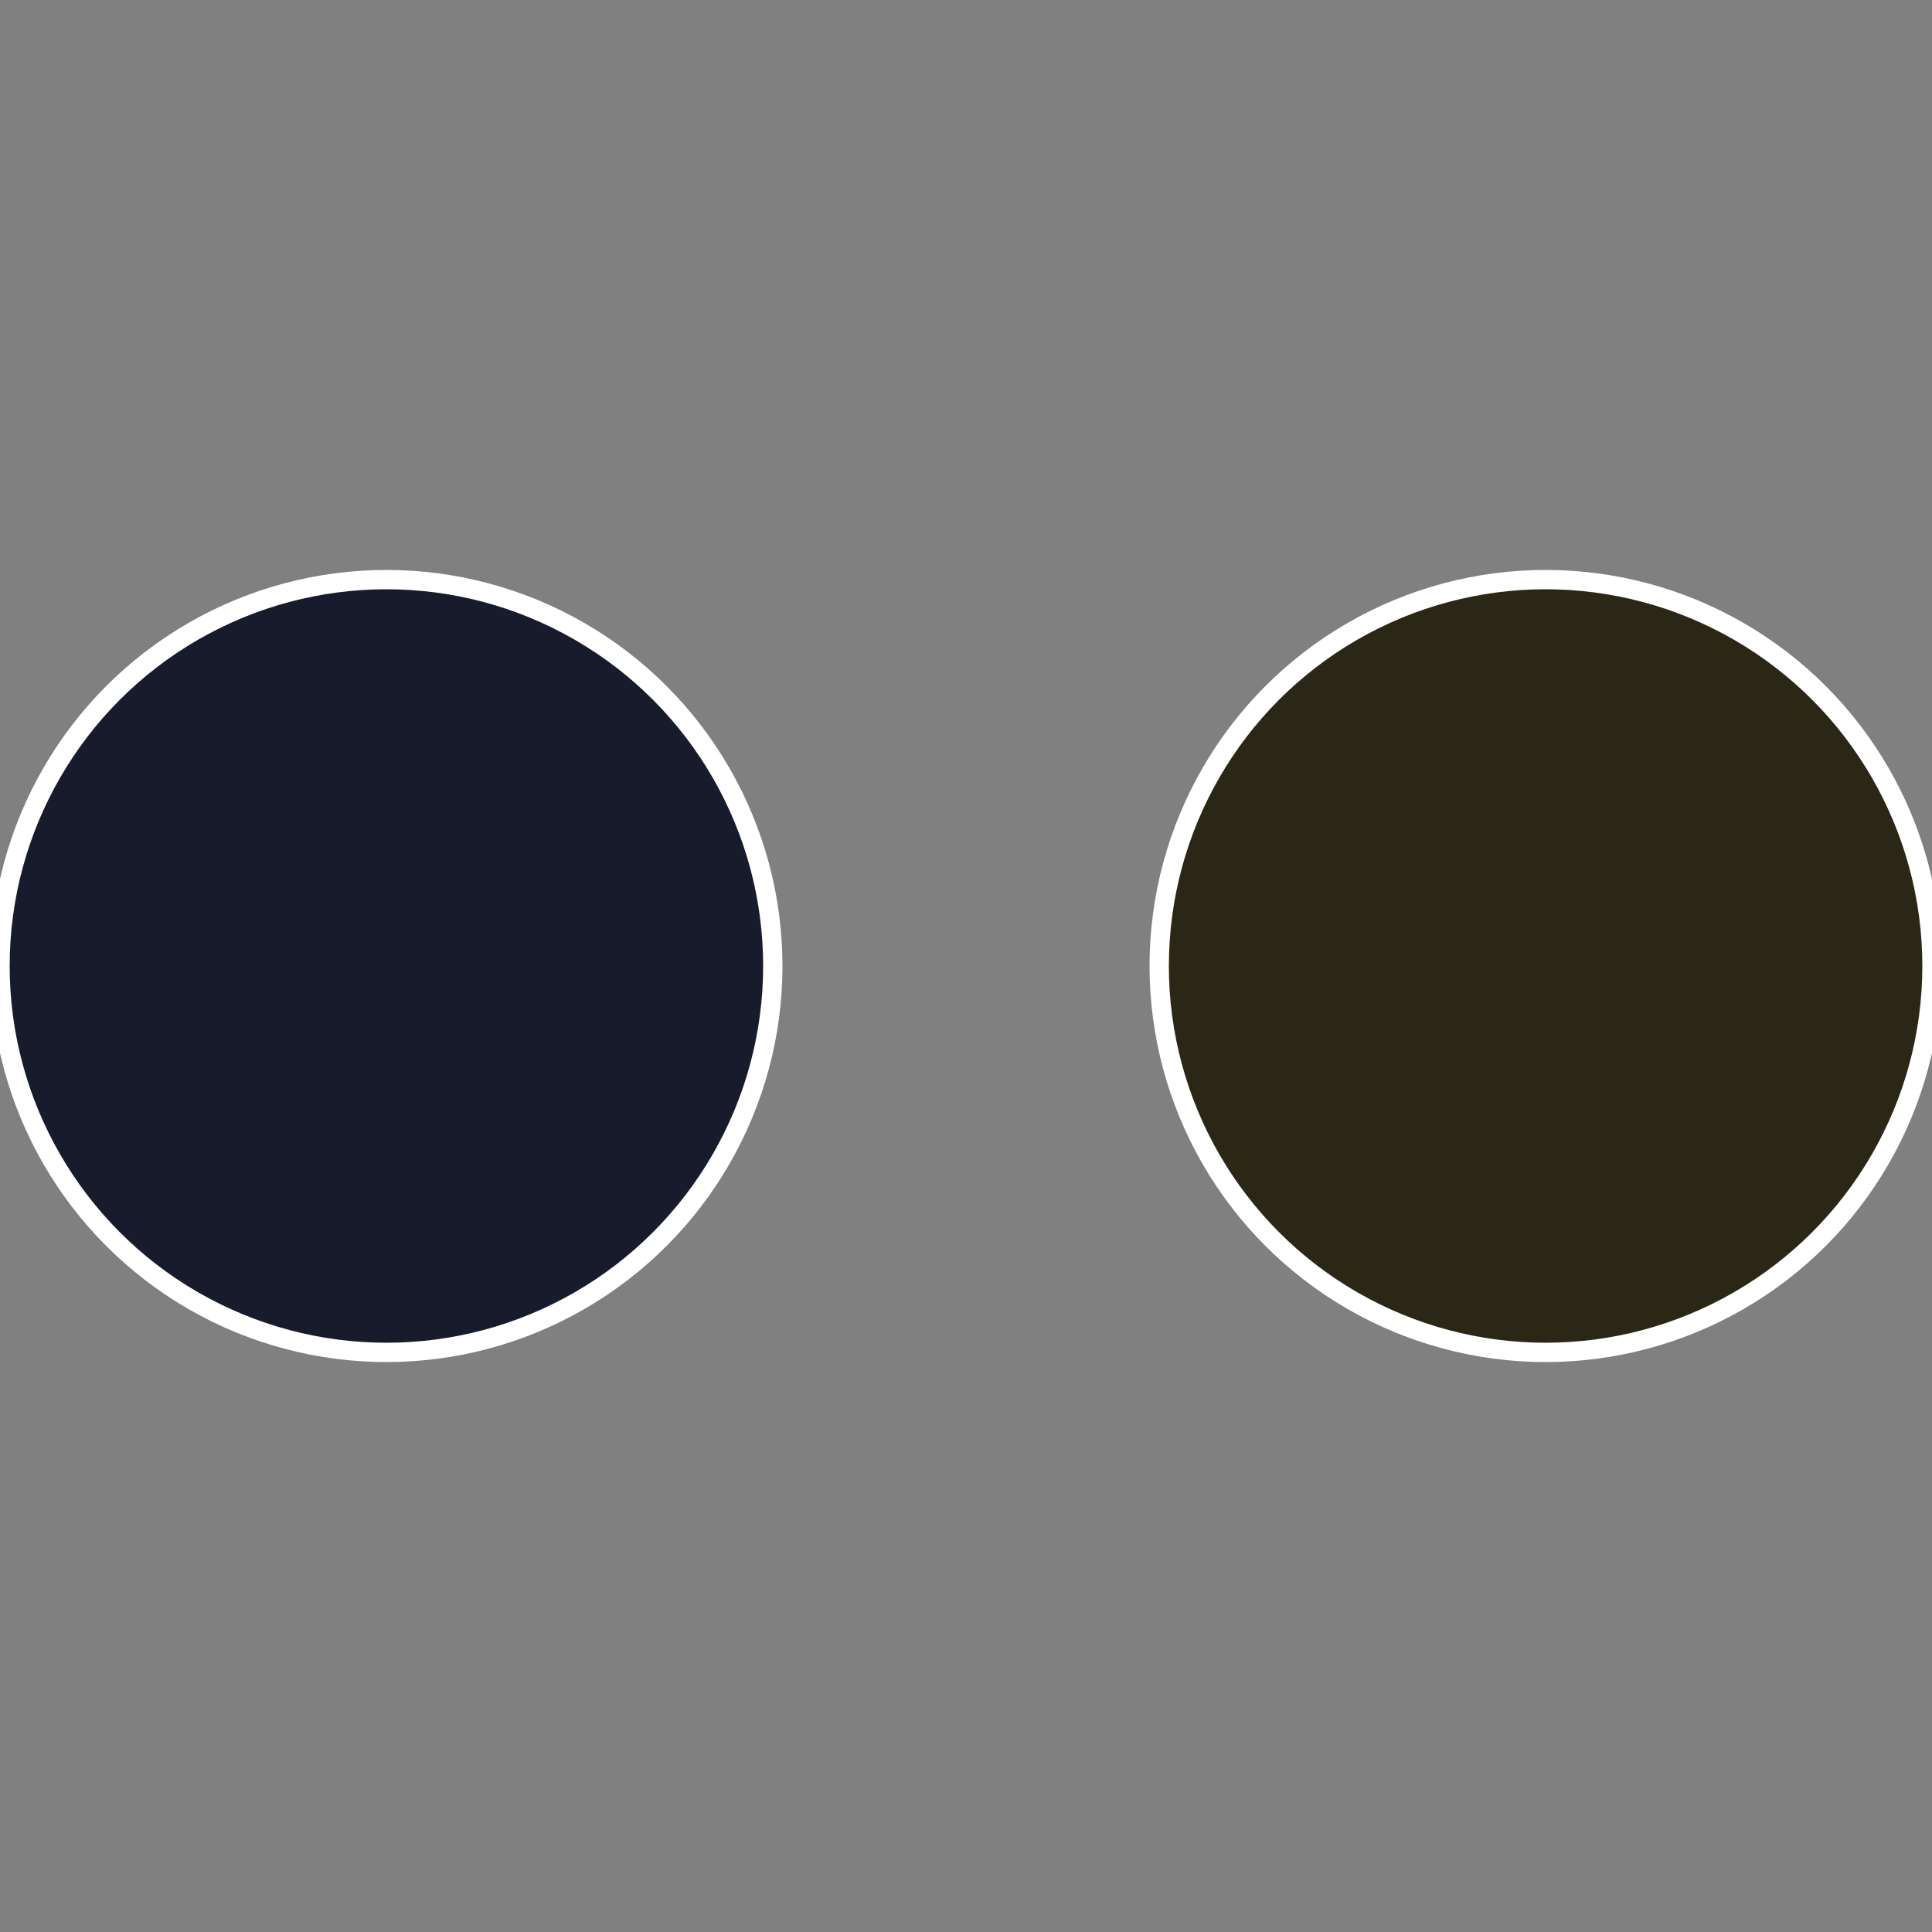
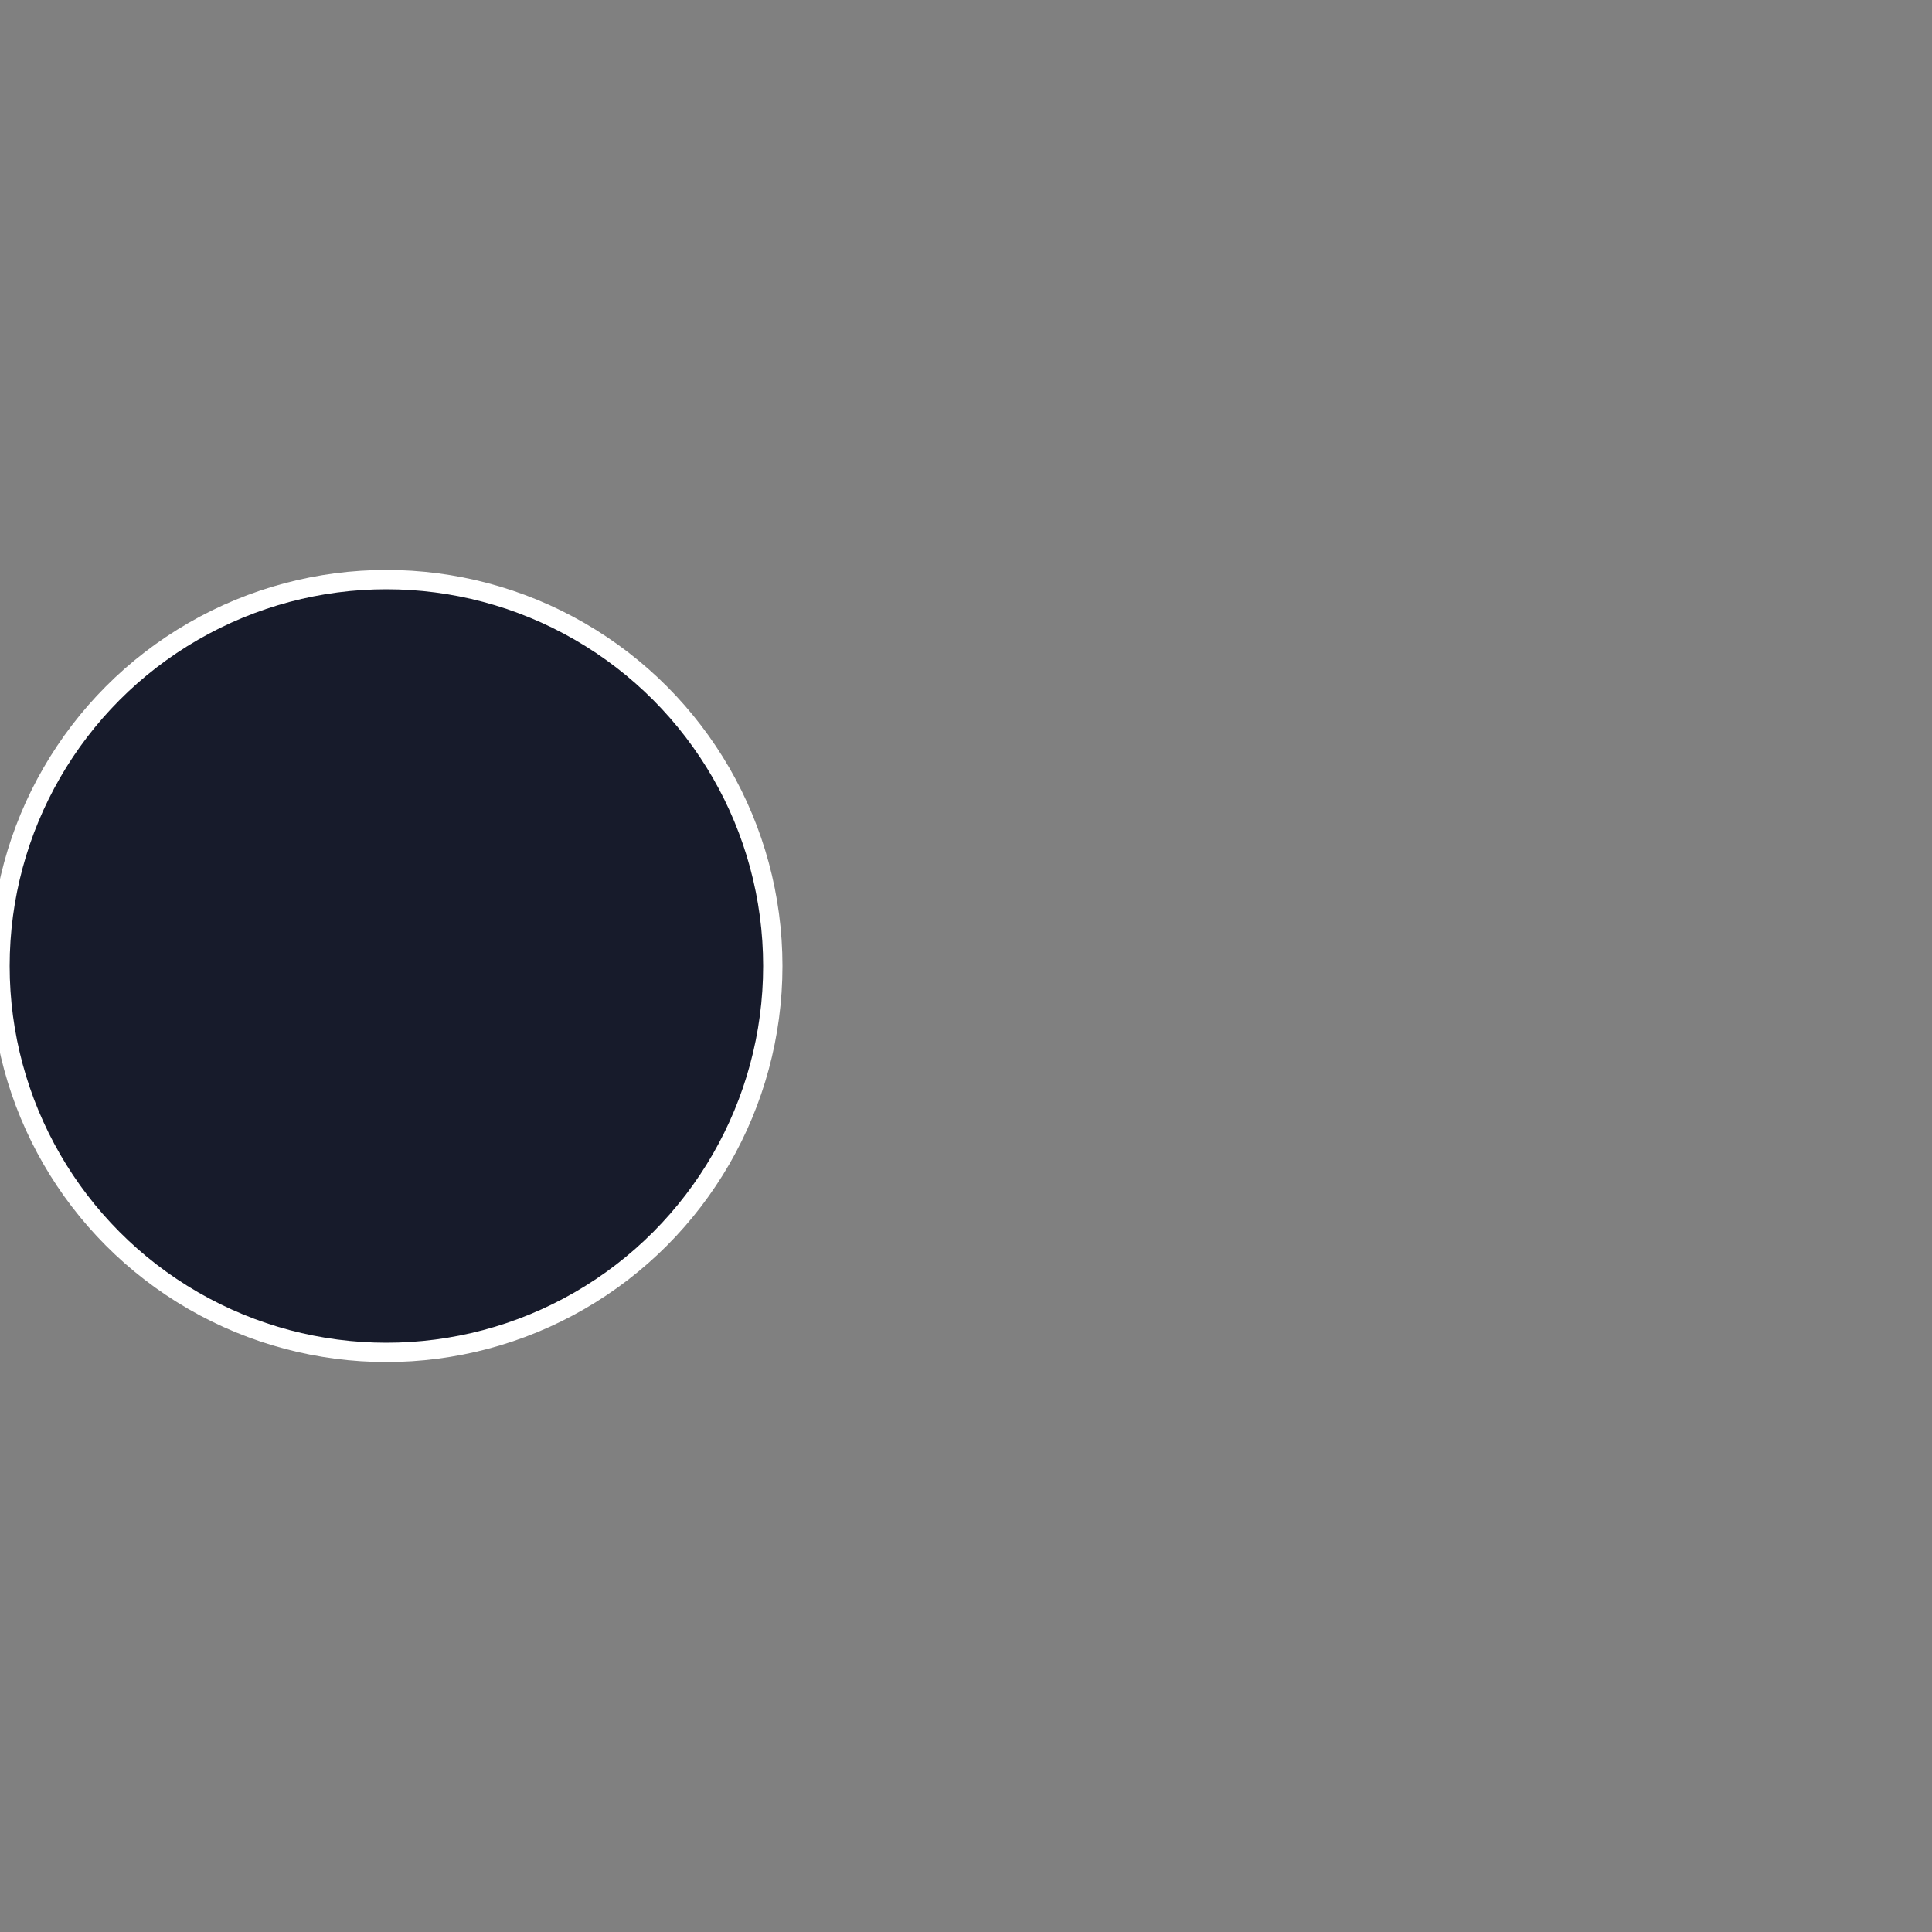
<svg xmlns="http://www.w3.org/2000/svg" width="500" height="500" viewBox="-1 -1 2 2">
  <rect x="-1" y="-1" width="2" height="2" fill="#808080" stroke="none" />
-   <circle cx="0.6" cy="0" r="0.4" fill="#2b2717" stroke="#fff" stroke-width="1%" />
  <circle cx="-0.6" cy="7.3478807948841E-17" r="0.4" fill="#171b2b" stroke="#fff" stroke-width="1%" />
</svg>